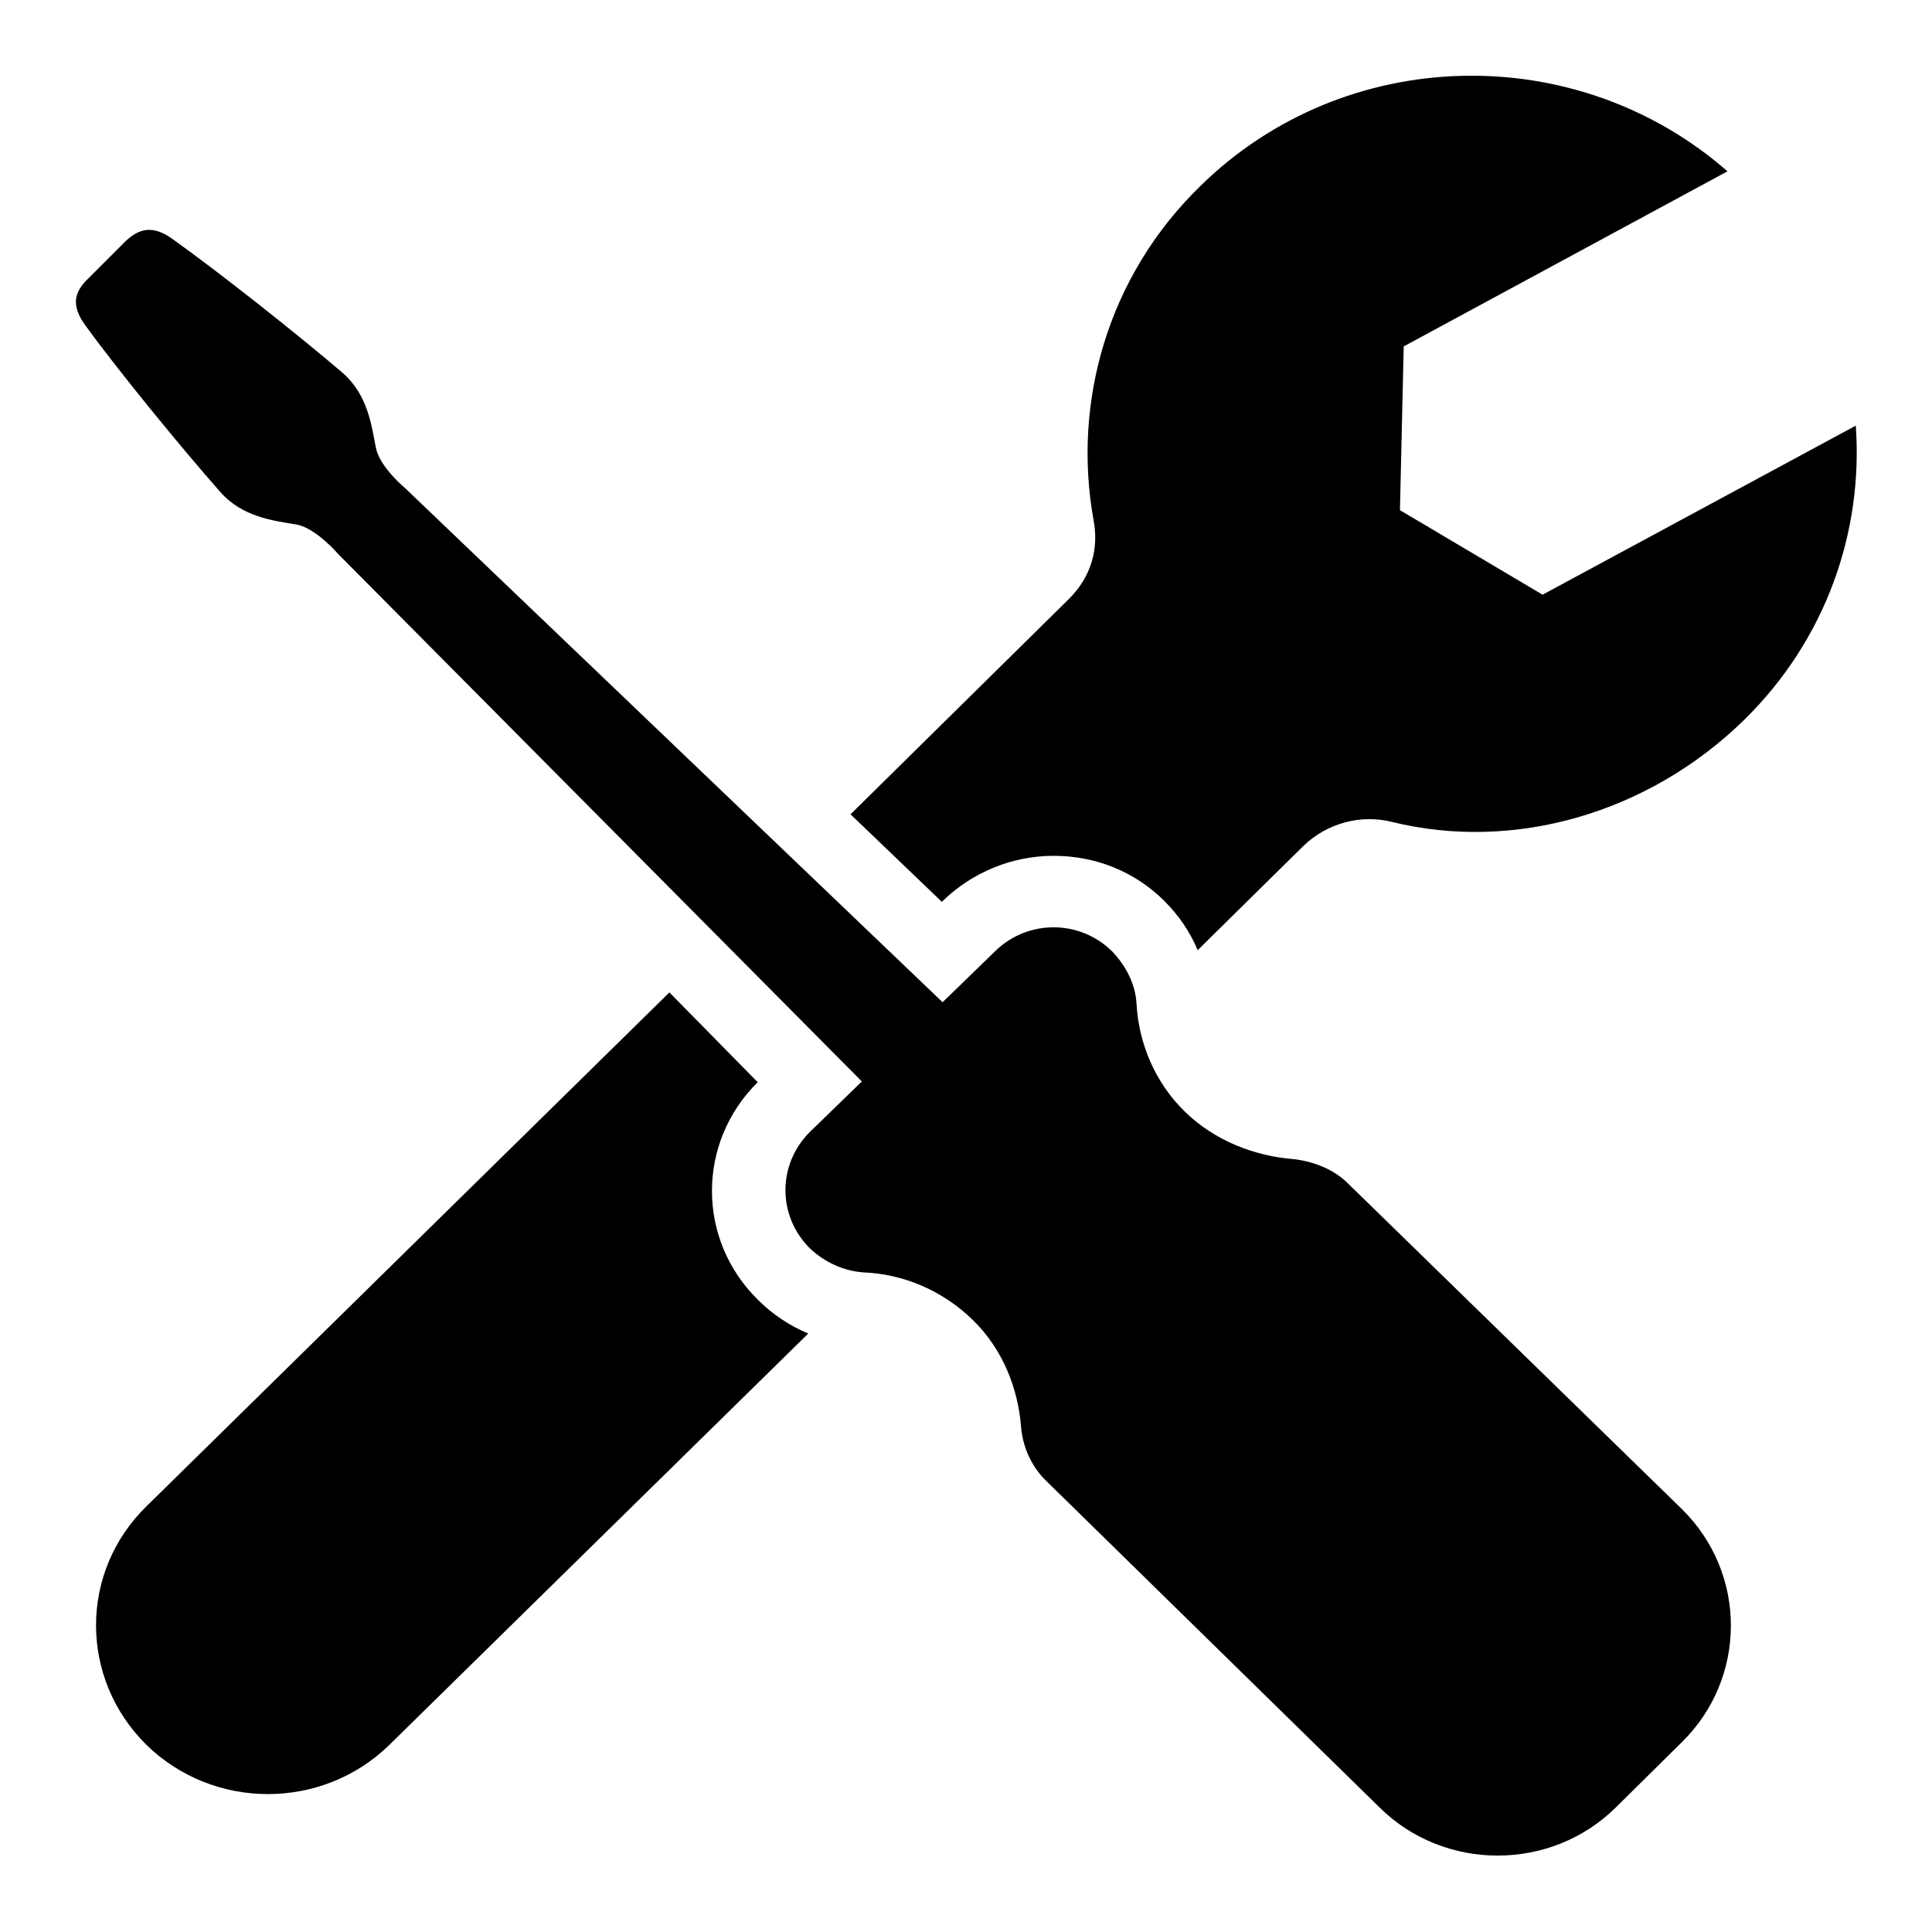
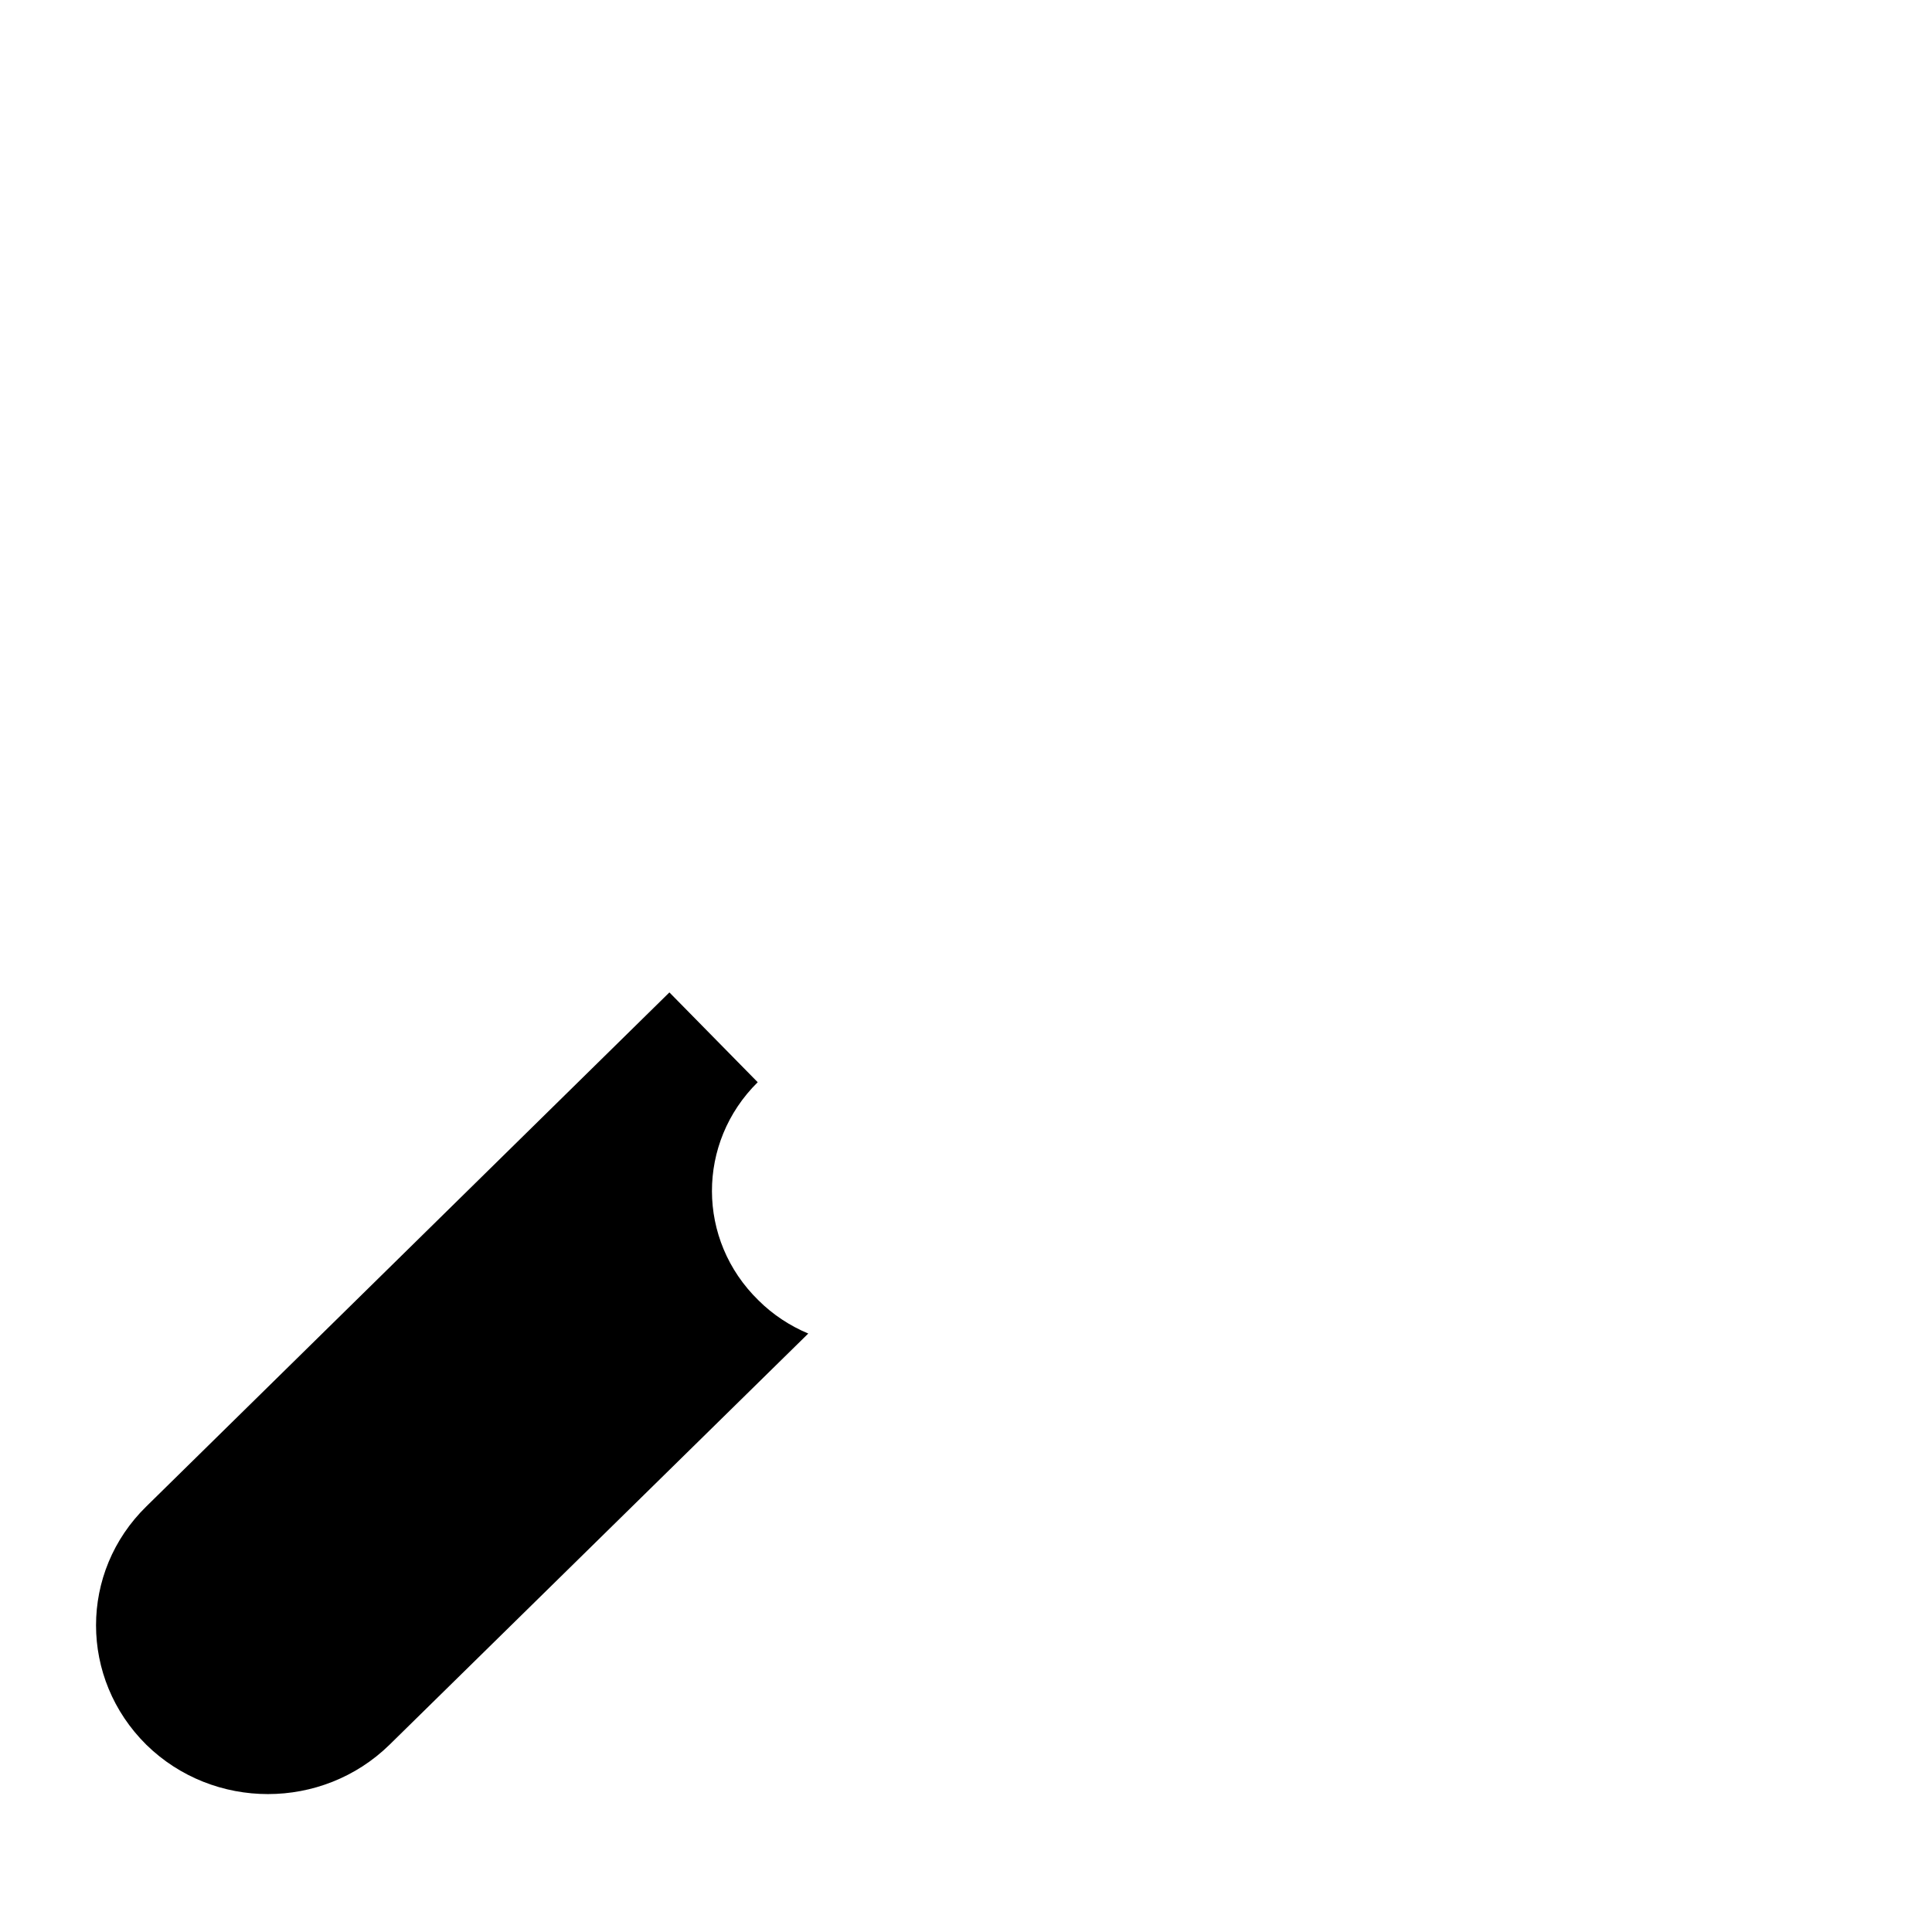
<svg xmlns="http://www.w3.org/2000/svg" version="1.1" x="0px" y="0px" viewBox="0 0 256 256" enable-background="new 0 0 256 256" xml:space="preserve">
  <g>
    <g>
-       <path fill="#000000" d="M178.6,156.8c-1.9-1.9-4.6-2.9-7.1-3.2c-5.2-0.4-10.5-2.4-14.5-6.3c-4-3.9-6.1-9.1-6.4-14.2c-0.1-2.5-1.3-5-3.2-7c-4.3-4.3-11.3-4.3-15.6,0l-6.9,6.7L53.7,64.7c0,0-3.4-2.8-3.9-5.4c-0.6-3.1-1.1-7-4.4-9.9c-6.1-5.2-16.2-13.2-22.5-17.7c-2.6-1.9-4.5-1.5-6.4,0.4l-4.8,4.8c-1.9,1.8-2.3,3.6-0.4,6.2c4.5,6.2,12.7,16.2,17.9,22.1c2.9,3.3,7,3.8,10.1,4.3c2.6,0.5,5.5,3.9,5.5,3.9l69.4,69.9l-6.9,6.7c-4.3,4.3-4.3,11.1,0,15.4c2,1.9,4.5,3,7.1,3.2c5.3,0.2,10.5,2.4,14.5,6.3c4,3.9,6,9.1,6.4,14.2c0.2,2.5,1.3,5.1,3.2,7l44.3,43.4c8.6,8.5,22.7,8.5,31.3,0l8.8-8.7c8.6-8.5,8.6-22.3,0-30.8L178.6,156.8L178.6,156.8z" />
-       <path fill="#000000" d="M245.9,56.4l-41.5,22.4l-18.9-11.2l0.5-21.7l42.9-23.2c-20-17.5-50.7-16.9-69.9,2c-12.3,12-16.9,28.7-14.1,44.2c0.7,3.7-0.2,7.5-3.4,10.6l-28.8,28.4l12.1,11.6l0.1-0.1c3.9-3.8,9.2-6,14.7-6c5.6,0,10.8,2.1,14.7,6c1.9,1.9,3.4,4.1,4.4,6.5l14-13.8c3.2-3.1,7.7-4.2,11.7-3.2c16.2,4,34-1.1,46.7-13.5C242,84.7,246.9,70.4,245.9,56.4L245.9,56.4z" />
      <path fill="#000000" d="M100.4,143.4L100.4,143.4l-11.7-11.9l-69.3,68.1c-8.9,8.7-8.9,22.8,0,31.6c8.9,8.7,23.3,8.7,32.2,0l55.5-54.5c-2.4-1-4.7-2.5-6.6-4.4C92.3,164.3,92.3,151.4,100.4,143.4L100.4,143.4z" />
    </g>
  </g>
</svg>